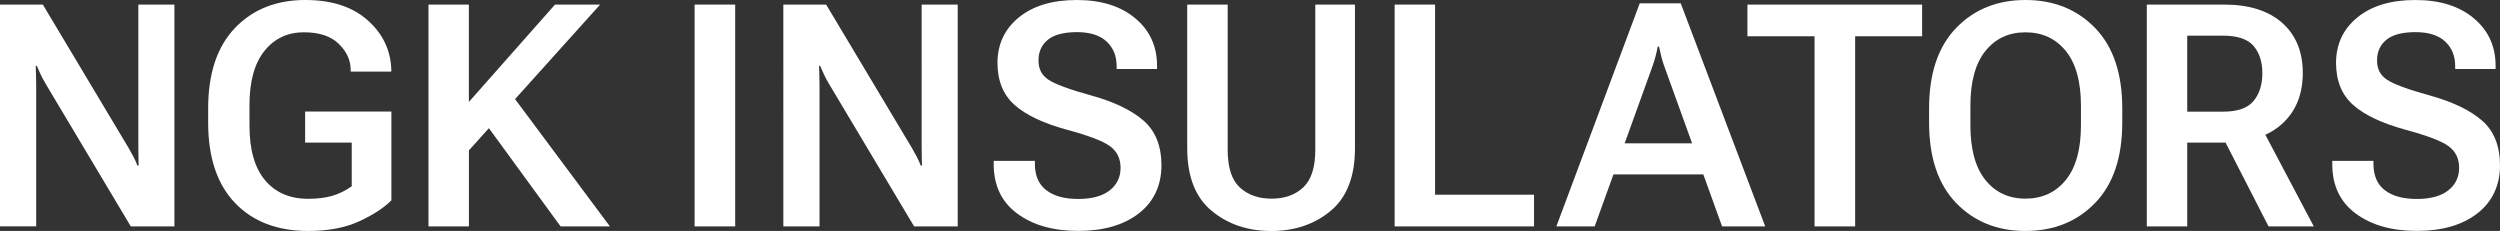
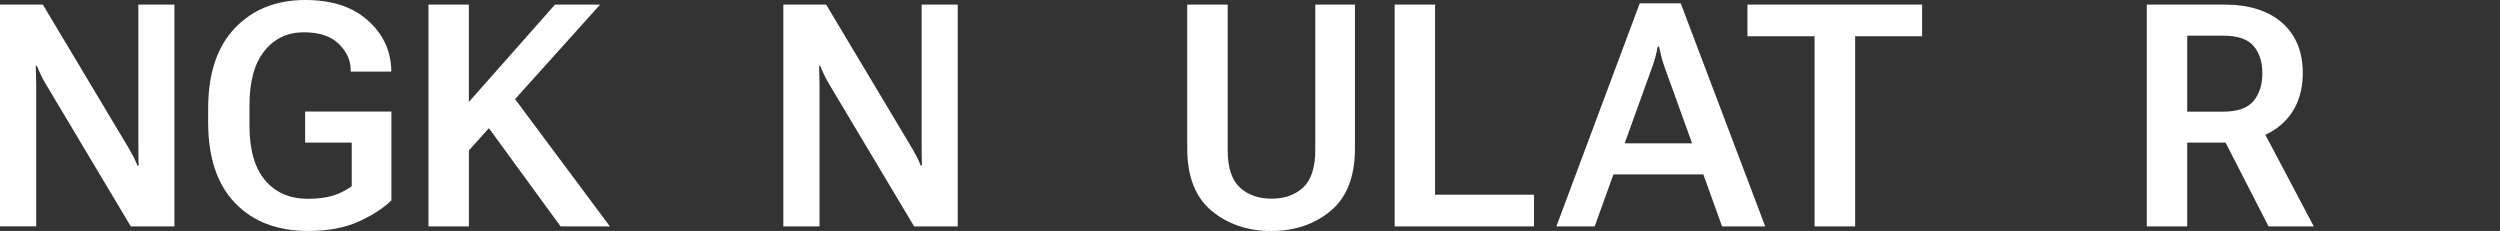
<svg xmlns="http://www.w3.org/2000/svg" id="_レイヤー_2" data-name="レイヤー 2" viewBox="0 0 922.15 85.19">
  <rect x="0" y="0" width="922.15" height="85.19" fill="#333333" stroke="none" />
  <defs>
    <style>
      .cls-1 {
        fill: #fff;
      }
    </style>
  </defs>
  <g id="D">
    <g>
      <path class="cls-1" d="M0,1.69h15.8l31.66,52.93c.67,1.16,1.27,2.26,1.81,3.29.54,1.03,1.01,2.09,1.42,3.17h.45c-.04-1.2-.07-2.41-.08-3.62-.02-1.22-.03-2.44-.03-3.68V1.69h13.3v81.82h-16.08L16.8,30.85c-.67-1.12-1.26-2.23-1.78-3.32-.52-1.09-1-2.17-1.45-3.26h-.39c.04,1.2.07,2.46.11,3.79.04,1.33.06,2.59.06,3.79v51.64H0V1.69Z" />
      <path class="cls-1" d="M76.78,40.01c0-12.89,3.29-22.78,9.88-29.67,6.58-6.89,15.23-10.34,25.95-10.34,9.72,0,17.38,2.48,22.98,7.45,5.6,4.96,8.51,11.04,8.74,18.23v.73h-14.97v-.56c0-3.6-1.47-6.82-4.4-9.67-2.93-2.85-7.21-4.27-12.85-4.27-6.05,0-10.9,2.3-14.58,6.88-3.67,4.59-5.51,11.27-5.51,20.03v7.53c0,8.88,1.92,15.59,5.76,20.15s9.13,6.83,15.88,6.83c3.45,0,6.42-.37,8.9-1.1,2.48-.73,4.88-1.9,7.18-3.51v-16.13h-17.19v-11.46h31.82v32.76c-2.75,2.77-6.7,5.35-11.85,7.73-5.16,2.38-11.44,3.57-18.86,3.57-11.39,0-20.38-3.45-26.98-10.34-6.6-6.89-9.9-16.78-9.9-29.67v-5.17Z" />
      <path class="cls-1" d="M158.04,1.69h14.91v35.91L204.72,1.69h16.64l-48.4,53.78v28.04h-14.91V1.69ZM177.29,43.1l9.57-10.73,38.11,51.14h-18.19l-29.49-40.4Z" />
-       <path class="cls-1" d="M256.21,1.69h14.97v81.82h-14.97V1.69Z" />
      <path class="cls-1" d="M288.93,1.69h15.8l31.66,52.93c.67,1.16,1.27,2.26,1.81,3.29.54,1.03,1.01,2.09,1.42,3.17h.45c-.04-1.2-.07-2.41-.08-3.62-.02-1.22-.03-2.44-.03-3.68V1.69h13.3v81.82h-16.08l-31.44-52.65c-.67-1.12-1.26-2.23-1.78-3.32-.52-1.09-1-2.17-1.45-3.26h-.39c.04,1.2.07,2.46.11,3.79.04,1.33.06,2.59.06,3.79v51.64h-13.35V1.69Z" />
-       <path class="cls-1" d="M366.54,59.34h15.19v1.07c0,4.35,1.4,7.6,4.2,9.75,2.8,2.15,6.72,3.23,11.77,3.23s8.91-1.05,11.6-3.15c2.69-2.1,4.03-4.87,4.03-8.32s-1.29-6.07-3.87-7.98c-2.58-1.91-7.93-3.95-16.05-6.13-8.61-2.36-14.99-5.39-19.17-9.1-4.17-3.71-6.28-8.86-6.31-15.45,0-6.93,2.62-12.54,7.87-16.83,5.25-4.29,12.38-6.43,21.39-6.43s16.15,2.24,21.53,6.72c5.38,4.48,8.07,10.33,8.07,17.56v1.18h-14.91v-1.07c0-3.75-1.23-6.77-3.7-9.08-2.47-2.3-6.11-3.46-10.93-3.46s-8.44.94-10.74,2.81c-2.3,1.87-3.45,4.42-3.45,7.64s1.21,5.43,3.64,7.08c2.43,1.65,7.71,3.6,15.83,5.84,8.49,2.36,14.93,5.46,19.31,9.3,4.38,3.84,6.57,9.36,6.57,16.55s-2.78,13.34-8.35,17.64c-5.56,4.31-13,6.46-22.31,6.46s-16.79-2.14-22.56-6.41c-5.77-4.27-8.65-10.34-8.65-18.21v-1.24Z" />
      <path class="cls-1" d="M437.93,1.69h14.91v53.61c0,6.44,1.48,11.05,4.45,13.82,2.97,2.77,6.88,4.16,11.74,4.16s8.72-1.39,11.68-4.16c2.97-2.77,4.45-7.38,4.45-13.82V1.69h14.63v52.99c0,10.42-2.98,18.1-8.93,23.07-5.95,4.96-13.27,7.45-21.95,7.45s-16.01-2.48-22-7.45c-5.99-4.96-8.99-12.65-8.99-23.07V1.69Z" />
      <path class="cls-1" d="M514.43,1.69h14.91v70.13h36.5v11.69h-51.41V1.69Z" />
      <path class="cls-1" d="M604.83,1.24h15.13l31.16,82.27h-15.91l-21.36-59.17c-.44-1.24-.81-2.43-1.08-3.6-.28-1.16-.55-2.34-.81-3.54h-.5c-.22,1.2-.48,2.38-.78,3.54-.3,1.16-.67,2.36-1.11,3.6l-21.36,59.17h-14.13L604.83,1.24ZM593.82,52.88h36.55l3.73,11.46h-44.01l3.73-11.46Z" />
      <path class="cls-1" d="M644.56,1.69h64.43v11.69h-24.7v70.13h-14.97V13.37h-24.76V1.69Z" />
-       <path class="cls-1" d="M711.56,40.01c0-12.89,3.32-22.78,9.96-29.67,6.64-6.89,15.17-10.34,25.59-10.34s19.03,3.45,25.7,10.34c6.68,6.89,10.01,16.78,10.01,29.67v5.17c0,12.89-3.34,22.78-10.01,29.67-6.68,6.89-15.24,10.34-25.7,10.34s-18.95-3.45-25.59-10.34c-6.64-6.89-9.96-16.78-9.96-29.67v-5.17ZM732.34,66.39c3.69,4.59,8.61,6.88,14.77,6.88s11.15-2.29,14.88-6.88c3.73-4.59,5.59-11.32,5.59-20.2v-7.19c0-8.88-1.86-15.61-5.59-20.2-3.73-4.59-8.69-6.88-14.88-6.88s-11.08,2.3-14.77,6.88c-3.69,4.59-5.54,11.32-5.54,20.2v7.19c0,8.88,1.84,15.61,5.54,20.2Z" />
      <path class="cls-1" d="M791.87,1.69h28.49c9.2,0,16.34,2.24,21.42,6.72,5.08,4.48,7.62,10.65,7.62,18.52s-2.55,14.16-7.65,18.77c-5.1,4.61-12.25,6.91-21.45,6.91h-13.52v30.91h-14.91V1.69ZM819.97,41.19c5.34,0,9.1-1.31,11.27-3.93,2.17-2.62,3.25-6.03,3.25-10.23s-1.08-7.56-3.25-10.09c-2.17-2.53-5.93-3.79-11.27-3.79h-13.19v28.04h13.19ZM817.41,45.74l15.52-1.07,20.53,38.83h-16.69l-19.36-37.76Z" />
-       <path class="cls-1" d="M860.28,59.34h15.19v1.07c0,4.35,1.4,7.6,4.2,9.75,2.8,2.15,6.72,3.23,11.77,3.23s8.91-1.05,11.6-3.15c2.69-2.1,4.03-4.87,4.03-8.32s-1.29-6.07-3.87-7.98c-2.58-1.91-7.93-3.95-16.05-6.13-8.61-2.36-14.99-5.39-19.17-9.1-4.17-3.71-6.28-8.86-6.31-15.45,0-6.93,2.62-12.54,7.87-16.83,5.25-4.29,12.38-6.43,21.39-6.43s16.15,2.24,21.53,6.72c5.38,4.48,8.07,10.33,8.07,17.56v1.18h-14.91v-1.07c0-3.75-1.23-6.77-3.7-9.08-2.47-2.3-6.11-3.46-10.93-3.46s-8.44.94-10.74,2.81c-2.3,1.87-3.45,4.42-3.45,7.64s1.21,5.43,3.64,7.08c2.43,1.65,7.71,3.6,15.83,5.84,8.49,2.36,14.93,5.46,19.31,9.3,4.38,3.84,6.57,9.36,6.57,16.55s-2.78,13.34-8.35,17.64c-5.56,4.31-13,6.46-22.31,6.46s-16.79-2.14-22.56-6.41c-5.77-4.27-8.65-10.34-8.65-18.21v-1.24Z" />
    </g>
  </g>
</svg>